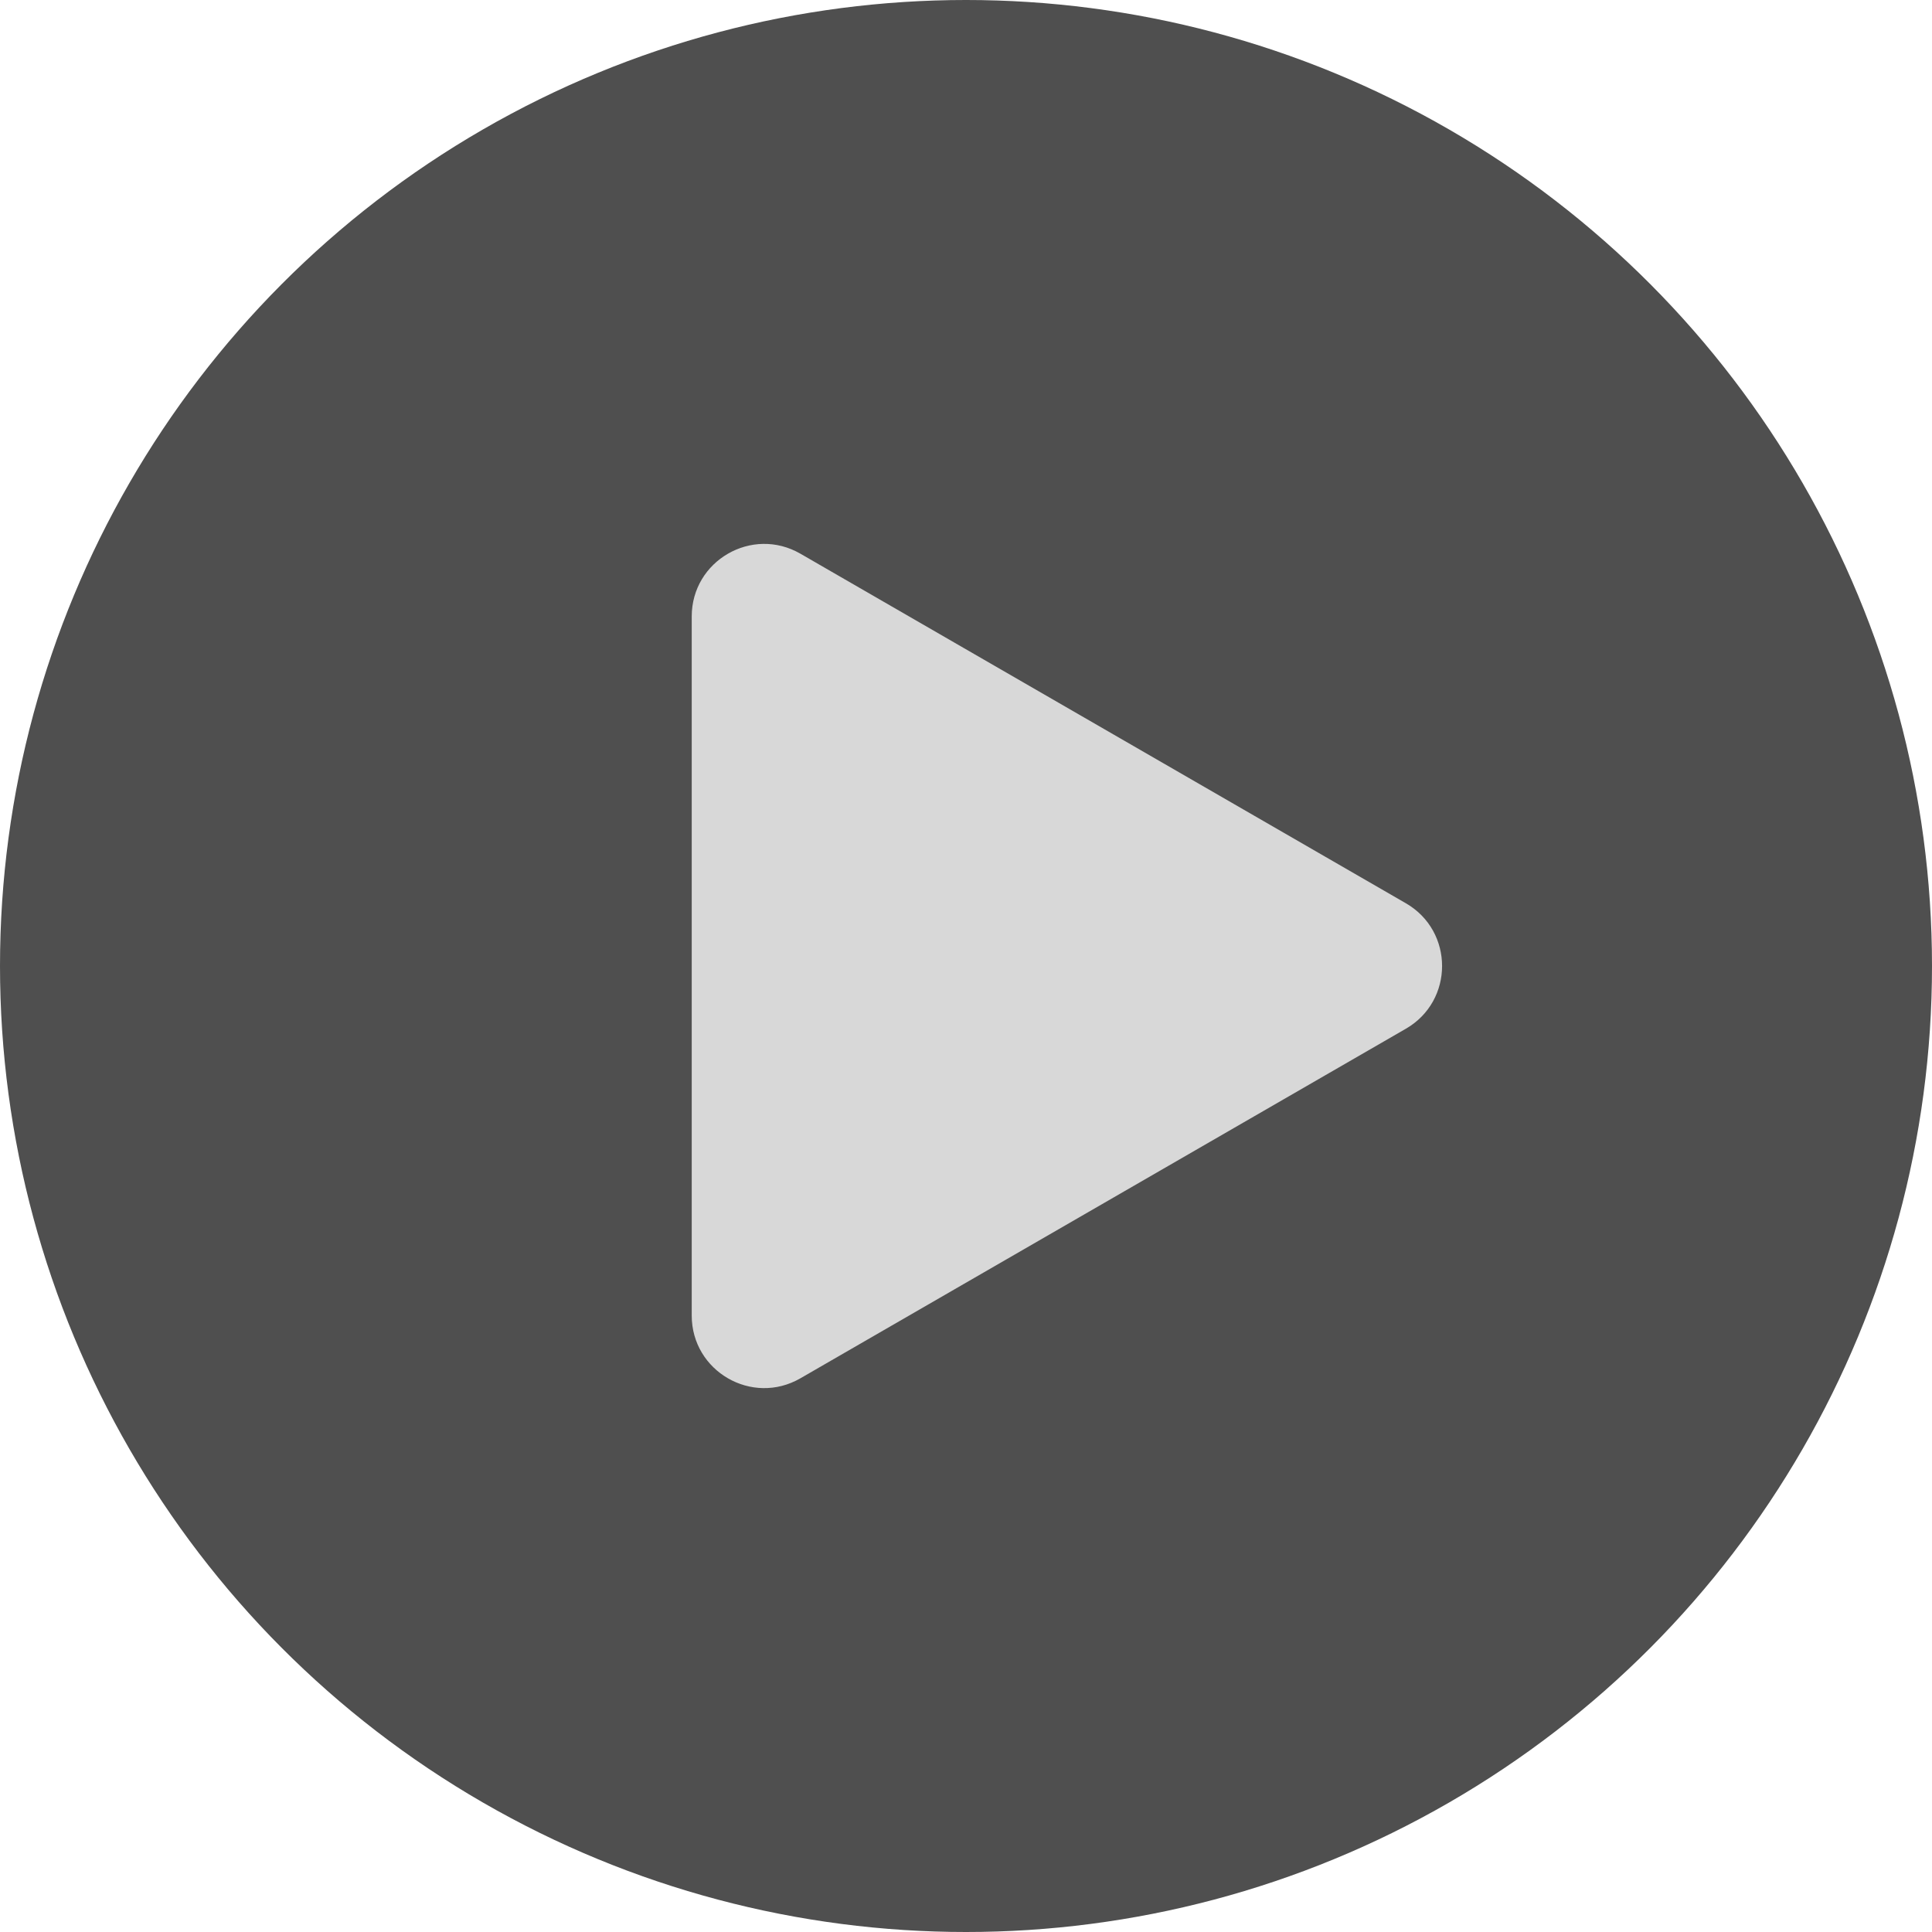
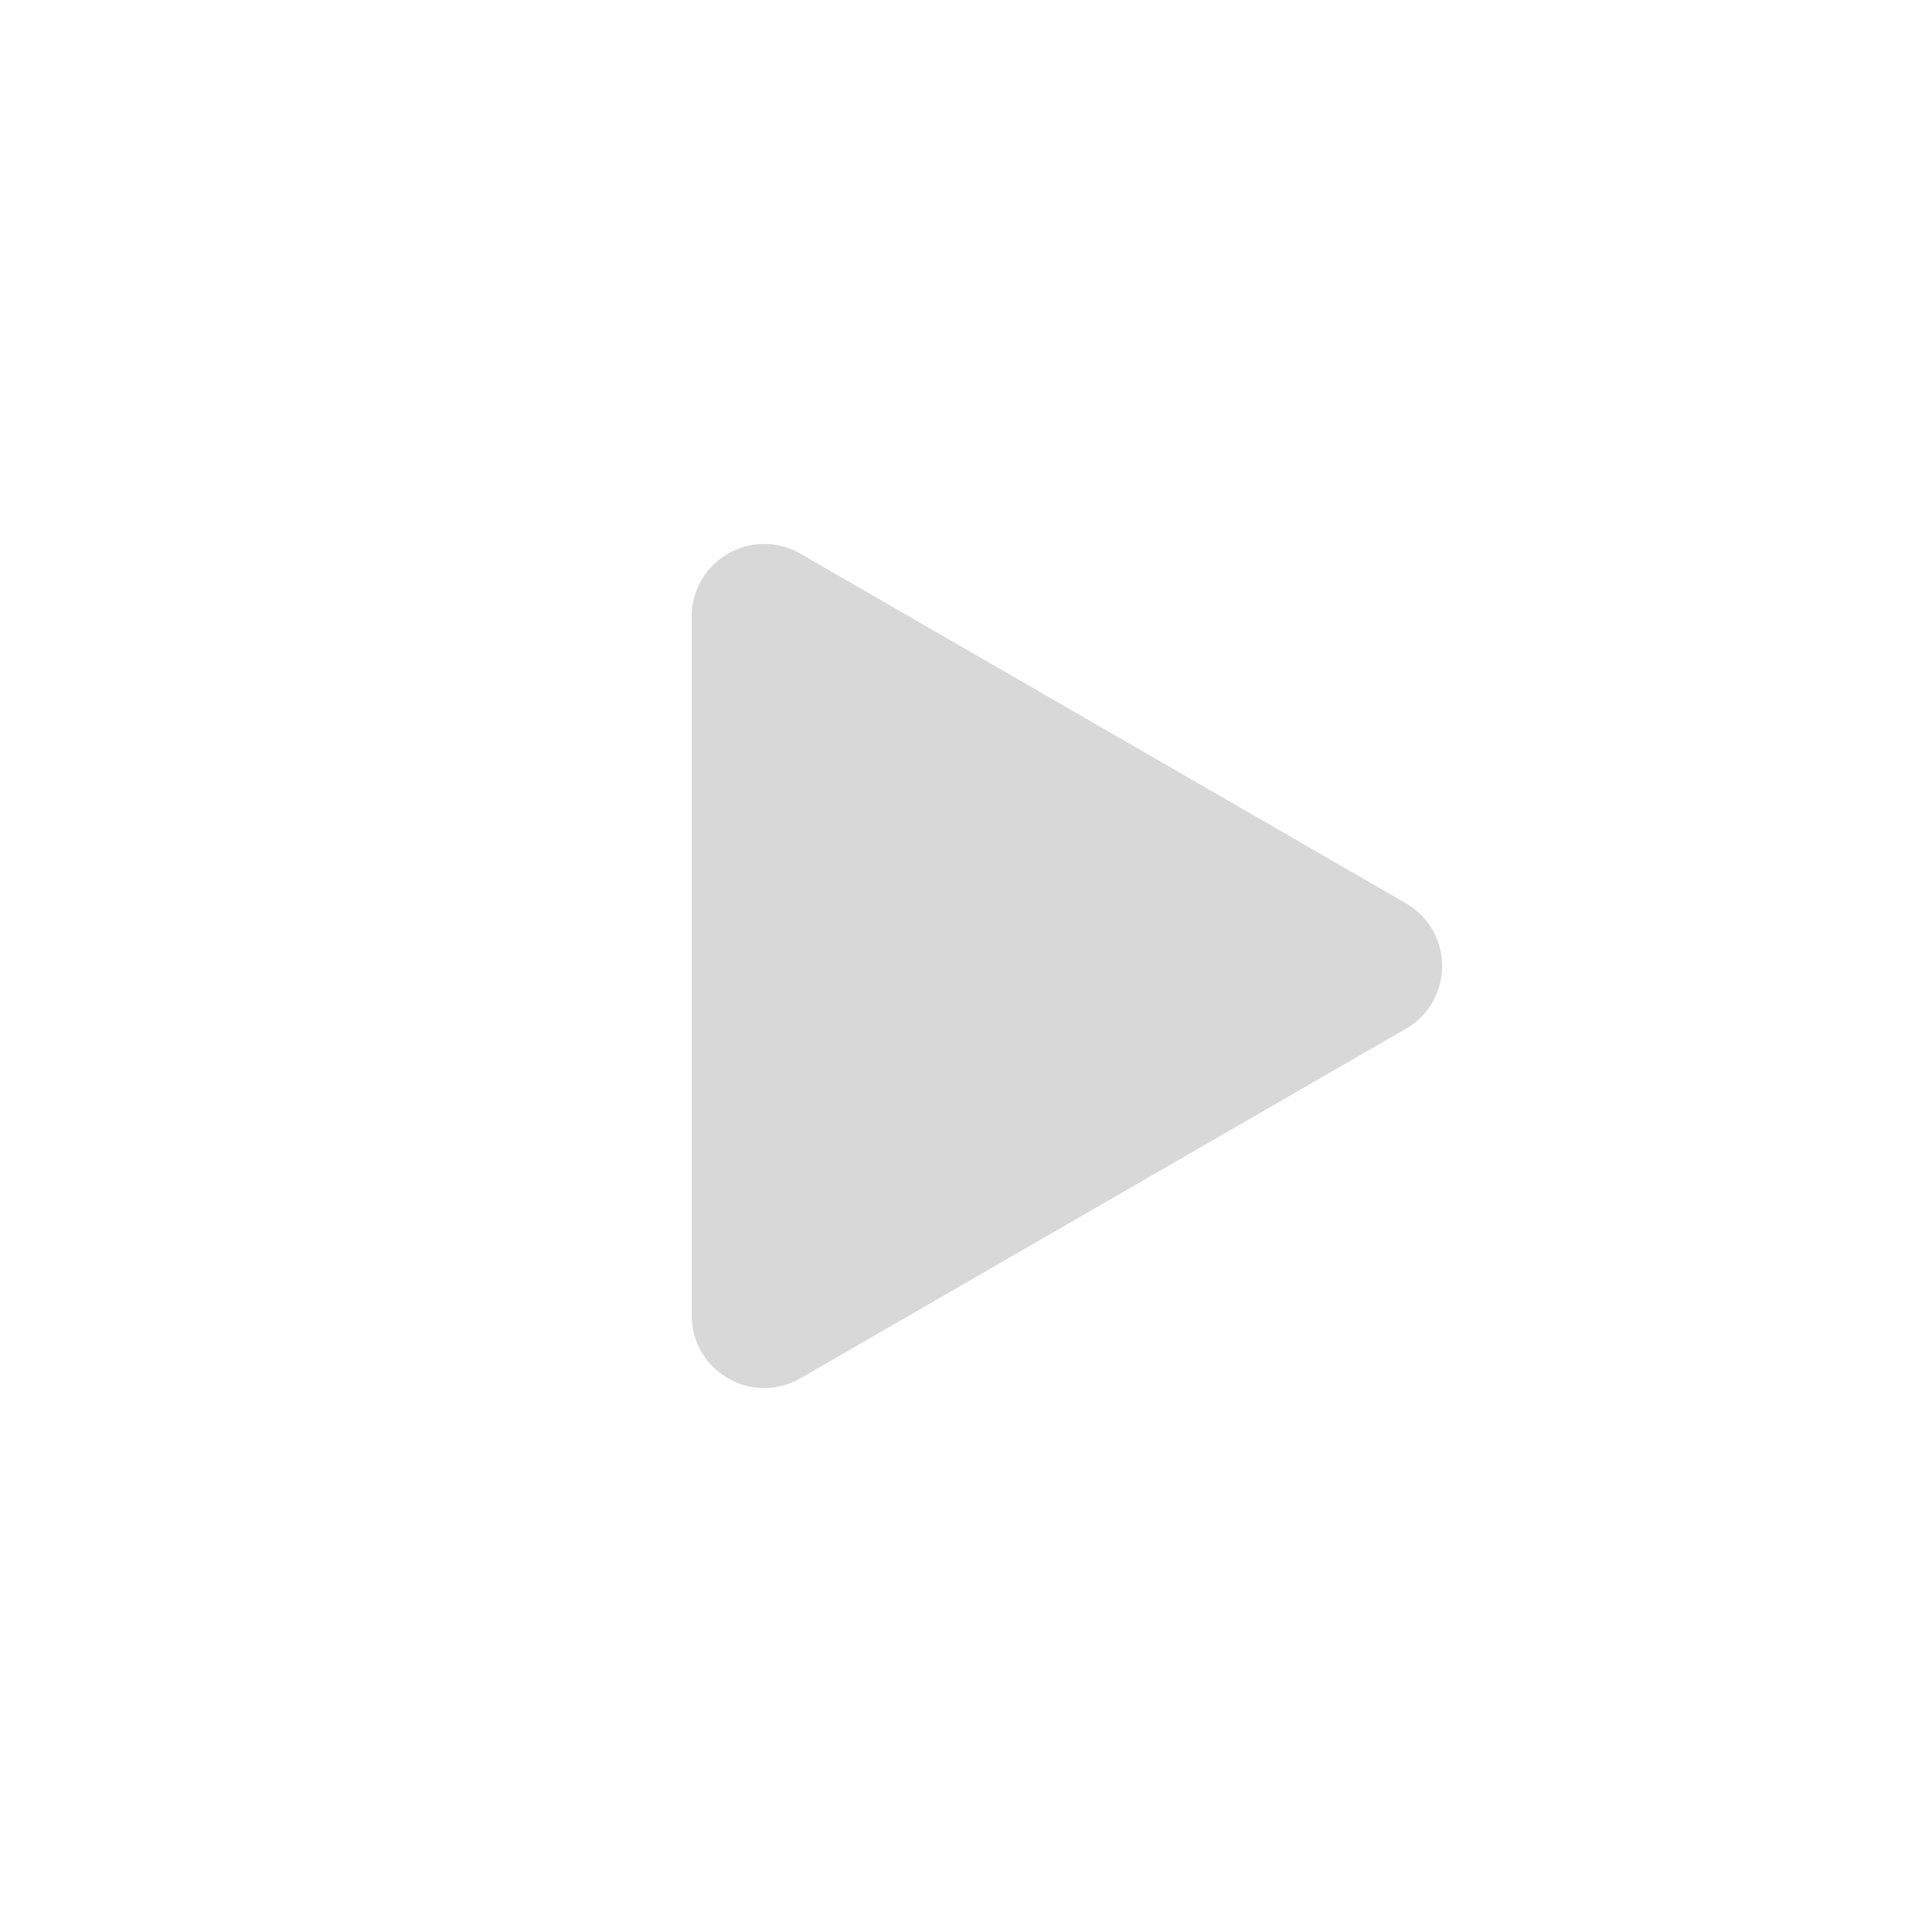
<svg xmlns="http://www.w3.org/2000/svg" fill="none" version="1.1" width="160" height="160" viewBox="0 0 160 160">
  <g style="mix-blend-mode:passthrough">
    <g style="mix-blend-mode:passthrough">
-       <ellipse cx="80" cy="80" rx="80" ry="80" fill="#000000" fill-opacity="0.69" />
-     </g>
+       </g>
    <g style="mix-blend-mode:passthrough" transform="matrix(0,1,-1,0,166.086,-84.768)">
      <path d="M130.623,99.8C128.314,103.8,131.201,108.8,135.819,108.8L193.717,108.8C198.336,108.8,201.223,103.8,198.913,99.8L169.964,49.659C167.655,45.659,161.881,45.659,159.572,49.659L130.623,99.8Z" fill="#D8D8D8" fill-opacity="1" />
    </g>
  </g>
</svg>